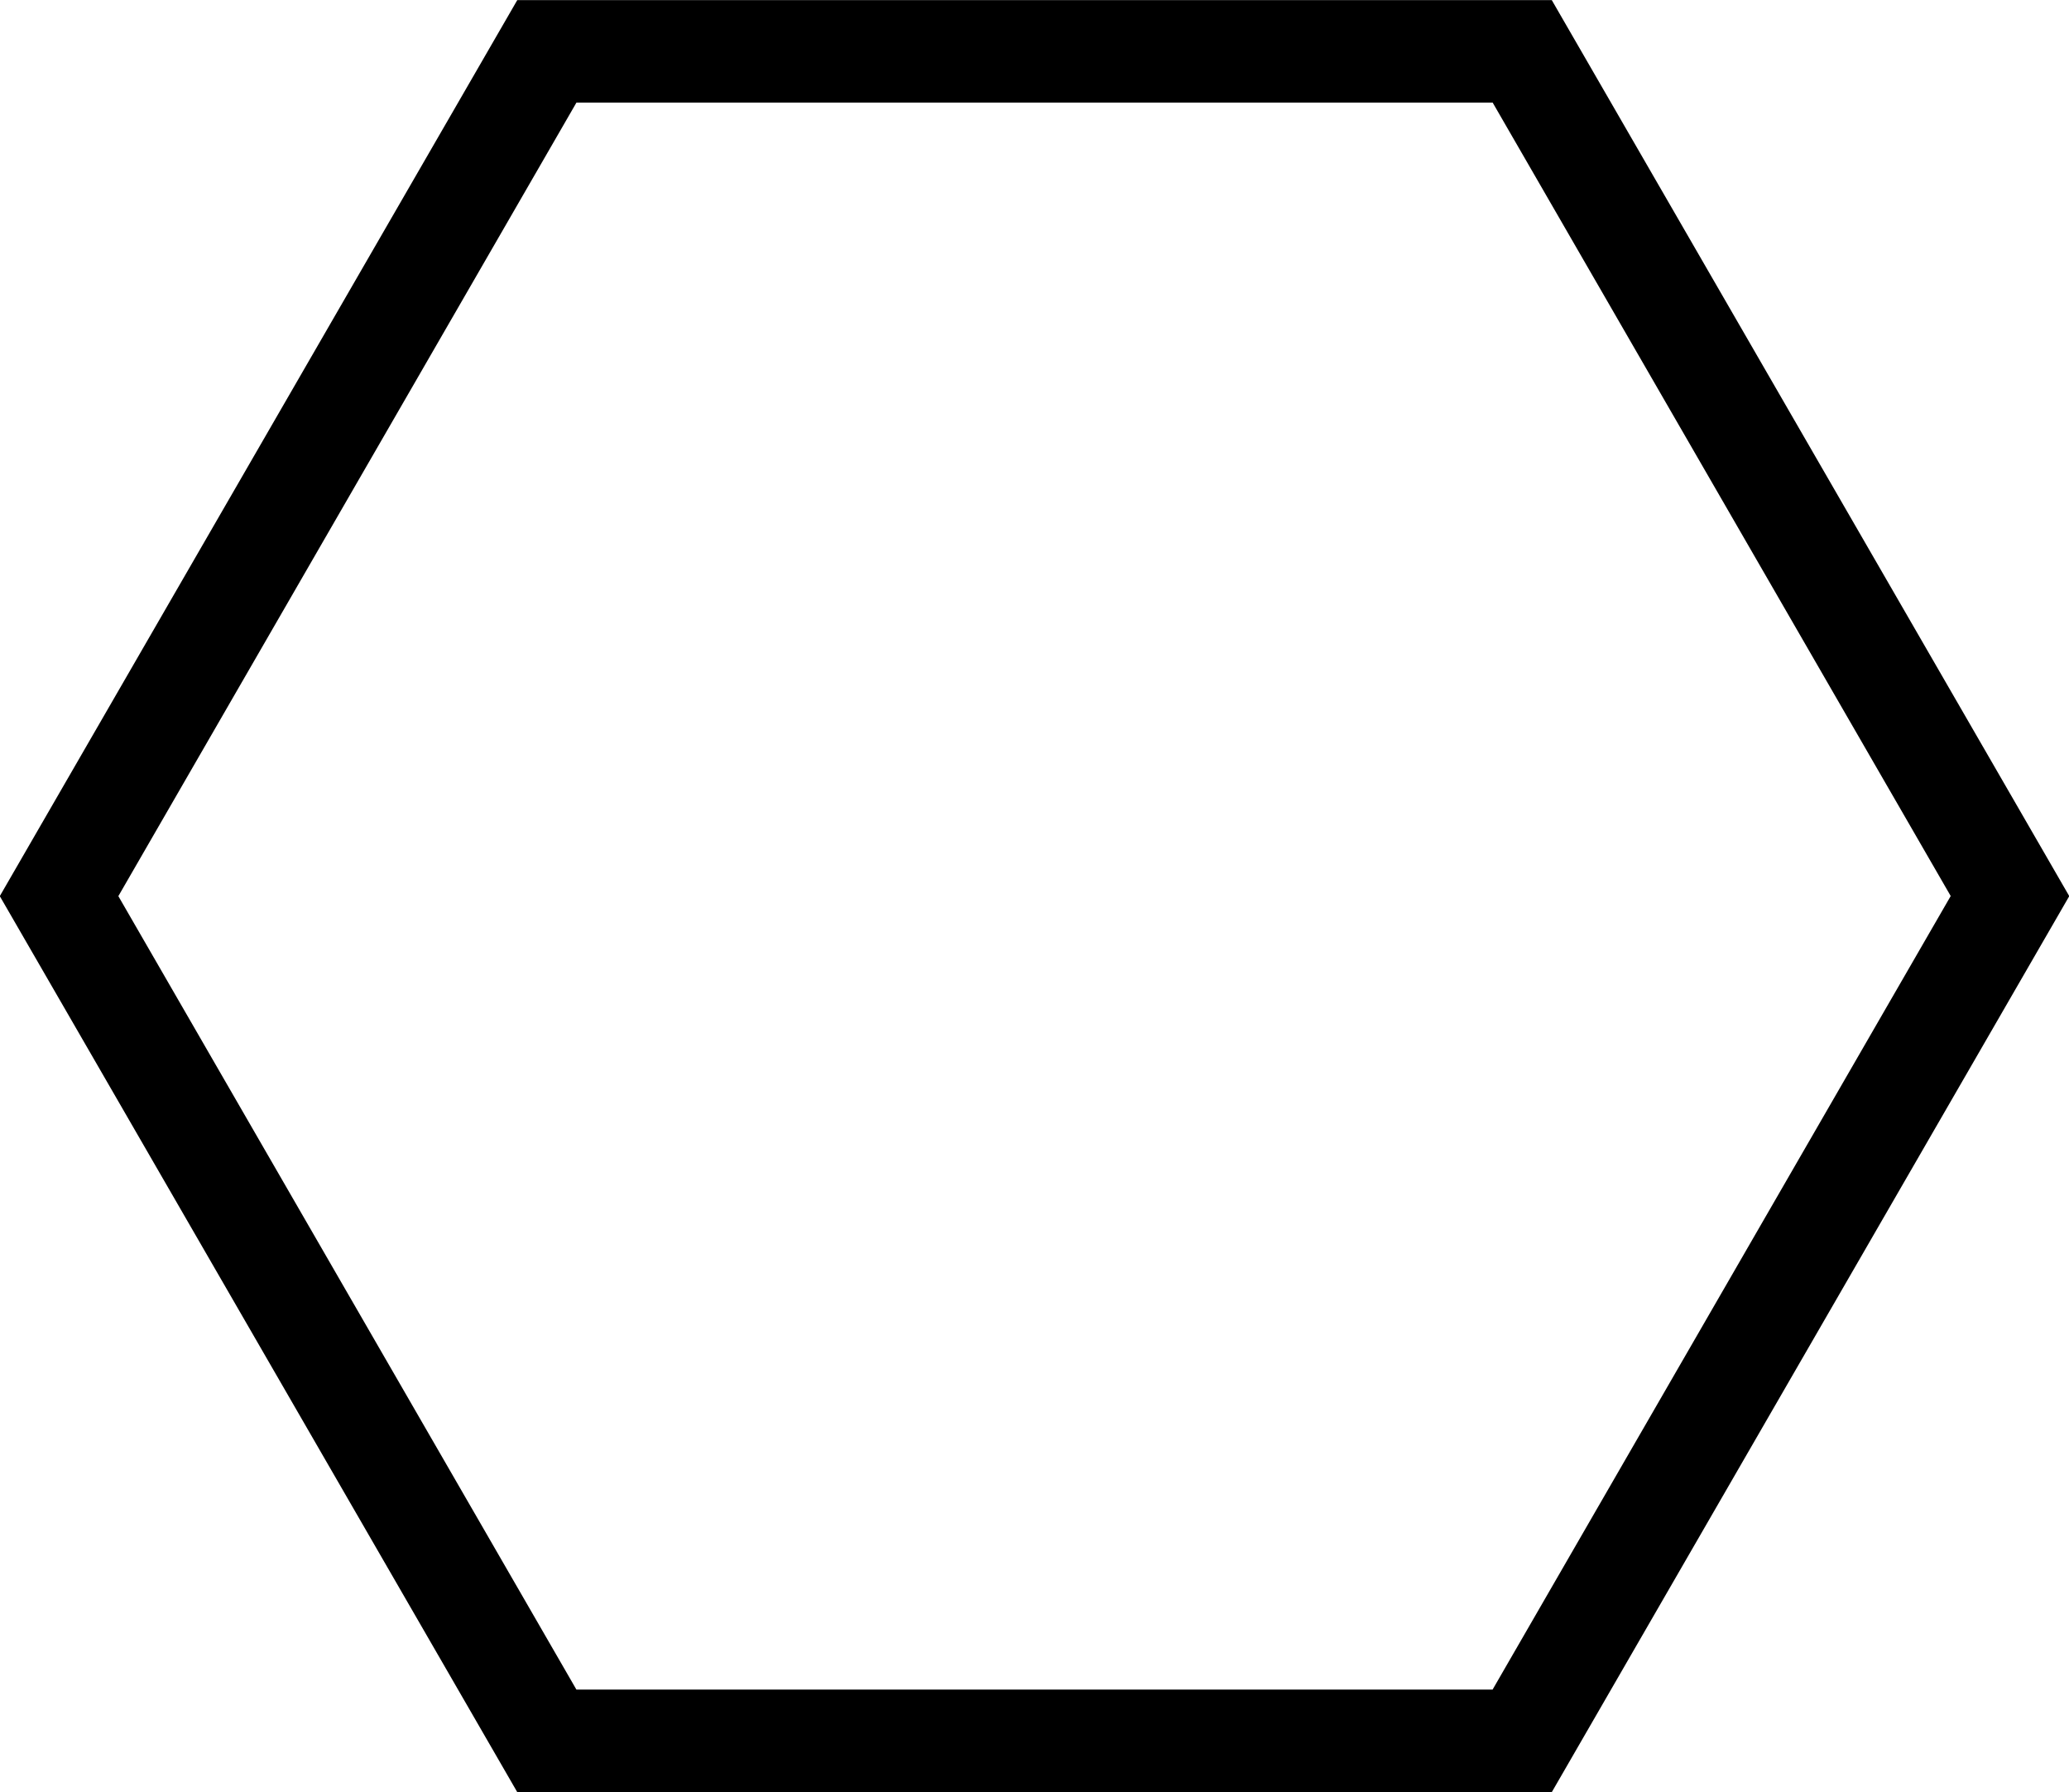
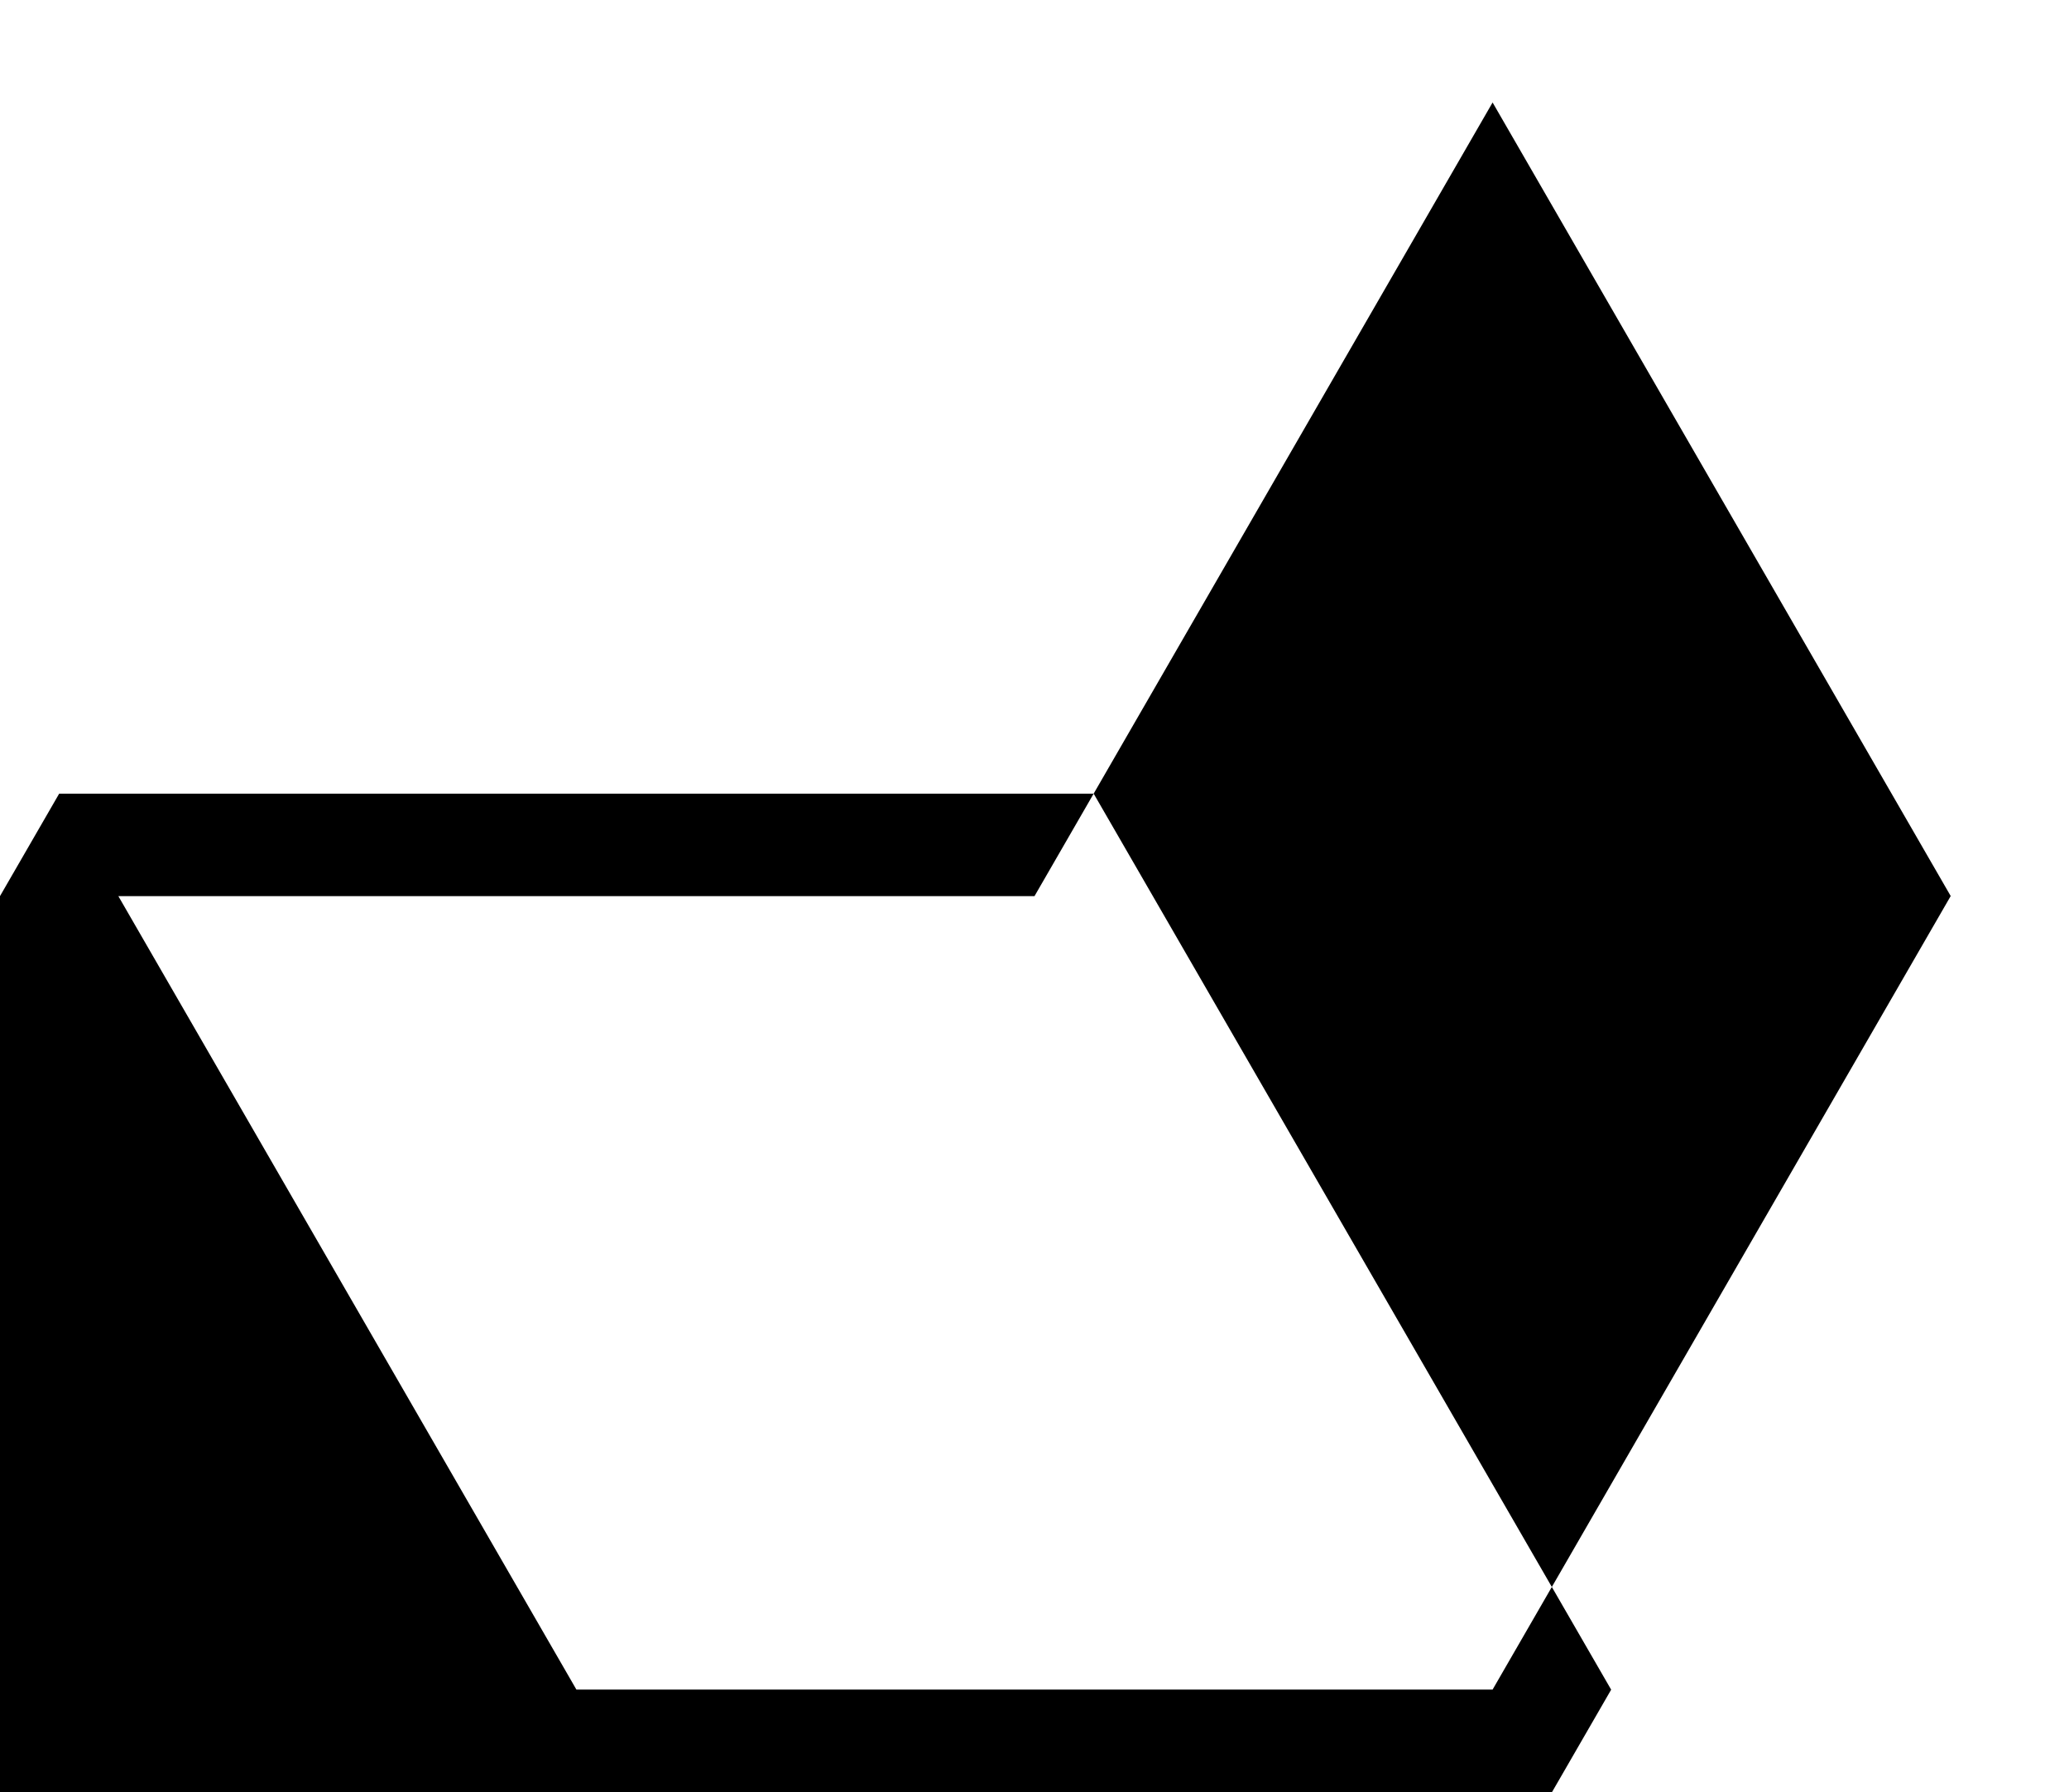
<svg xmlns="http://www.w3.org/2000/svg" id="Layer_1" data-name="Layer 1" viewBox="0 0 403.82 349.71">
  <title>6</title>
-   <path d="M-6681.28,3718.12l89.41,154.86-89.41,154.86H-6860.1L-6949.5,3873l89.41-154.86h178.81m11.55-20h-201.91l-101,174.86,101,174.86h201.91l101-174.86-101-174.86h0Z" transform="translate(6972.6 -3698.12)" />
+   <path d="M-6681.28,3718.12l89.41,154.86-89.41,154.86H-6860.1L-6949.5,3873h178.81m11.55-20h-201.91l-101,174.86,101,174.86h201.91l101-174.86-101-174.86h0Z" transform="translate(6972.6 -3698.12)" />
</svg>